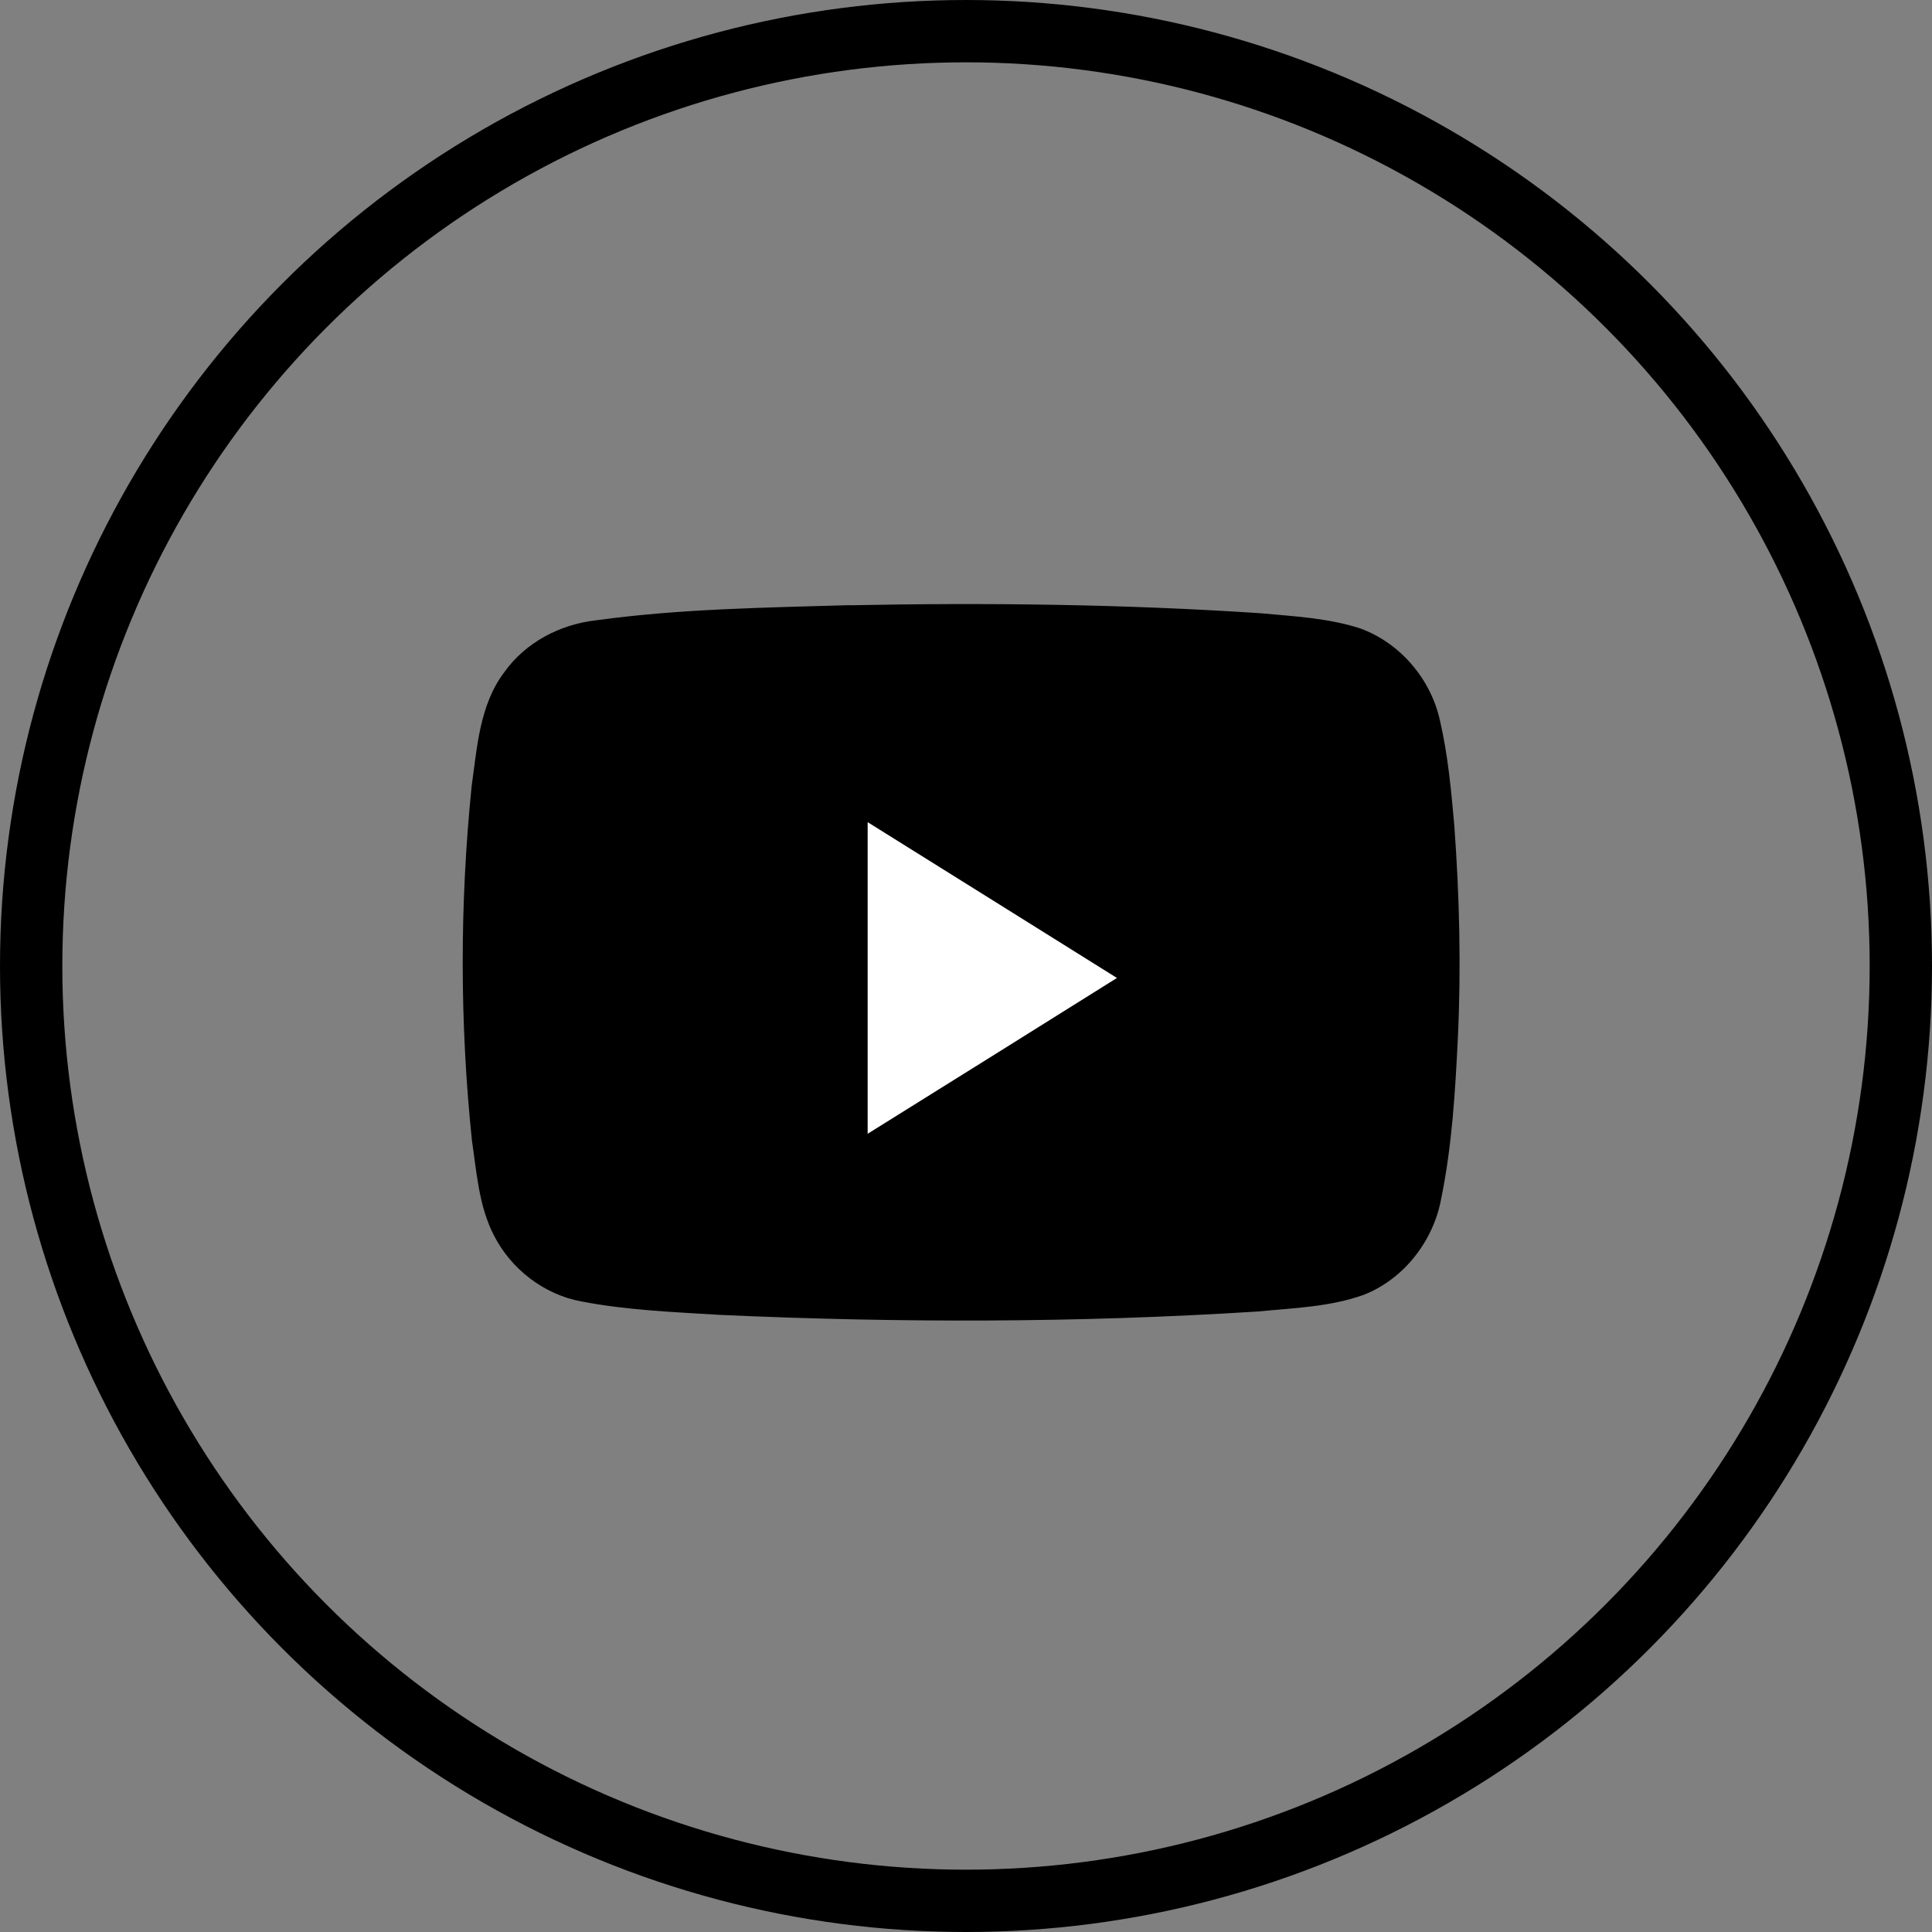
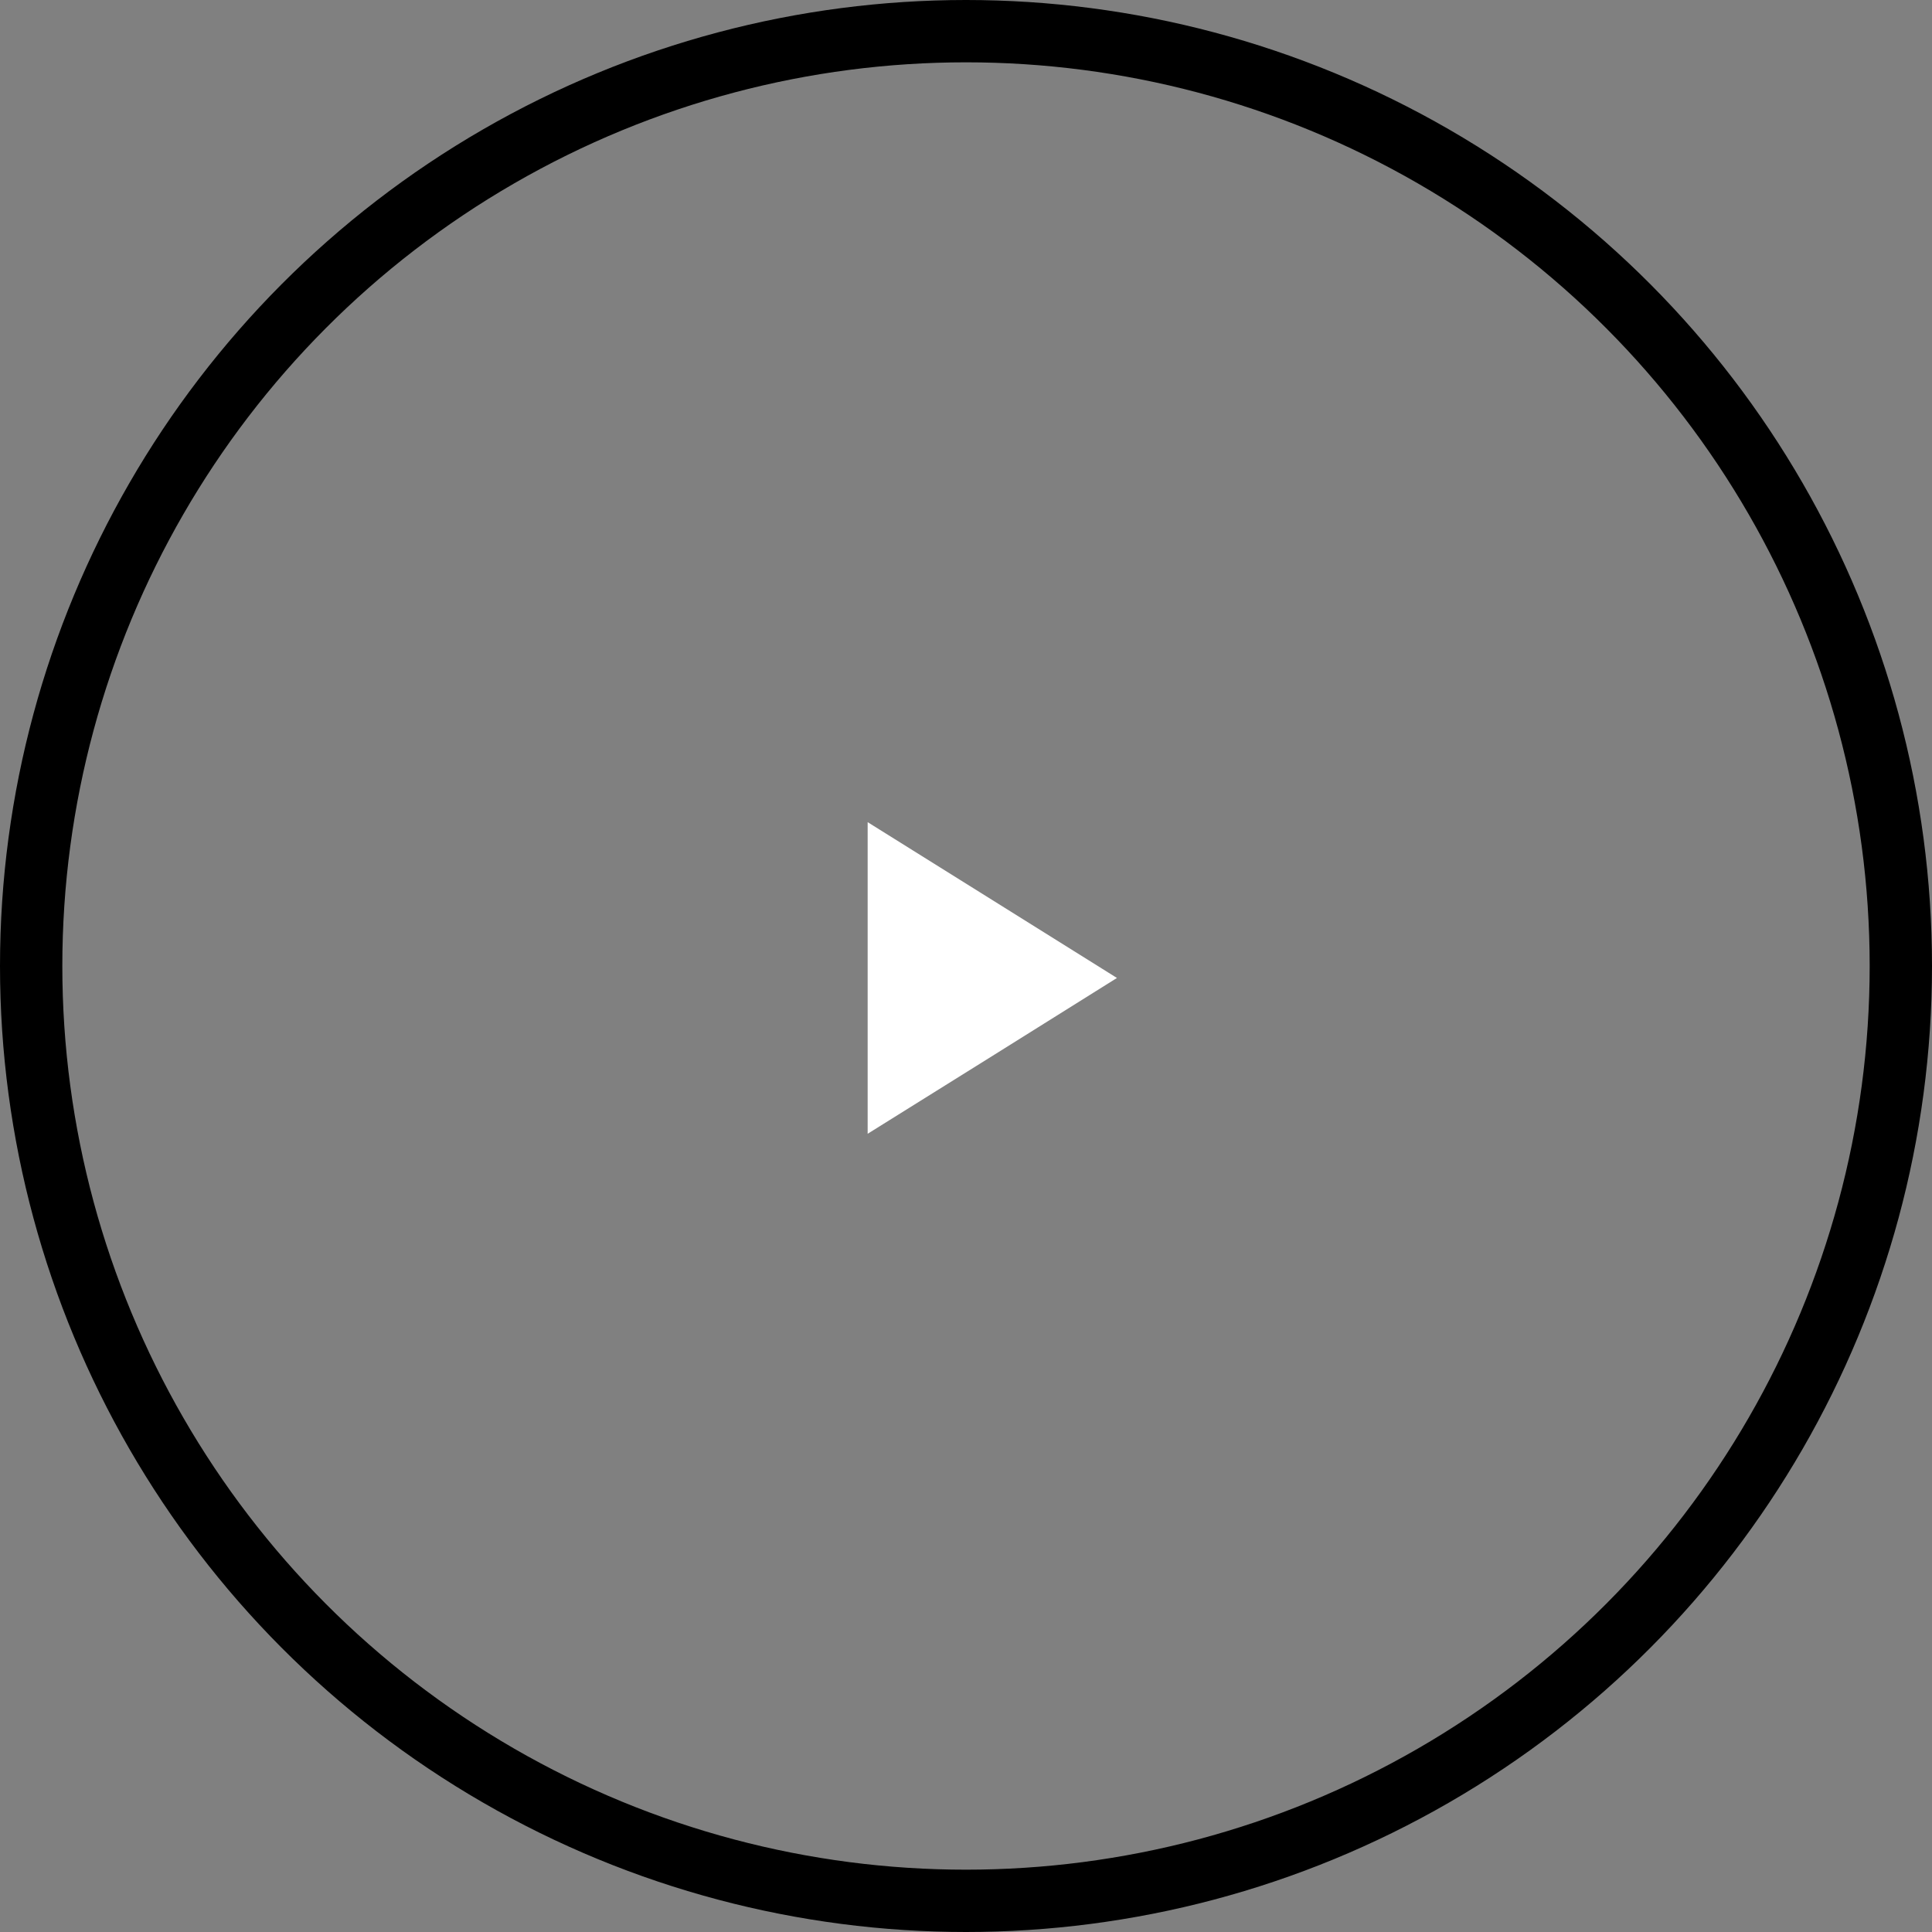
<svg xmlns="http://www.w3.org/2000/svg" id="Capa_1" data-name="Capa 1" width="155" height="155" viewBox="0 0 155 155">
  <rect x="0" y="0" width="155" height="155" fill="#808080" stroke="none" />
  <circle cx="77.5" cy="77.5" r="75" fill="none" stroke="#000" stroke-linecap="round" stroke-miterlimit="10" stroke-width="5" />
  <g>
-     <path d="M68.13,48.56c11.01-.22,22.03-.09,33.02.64,2.67.25,5.39.38,7.96,1.21,3.21,1.16,5.68,4.06,6.41,7.38.65,2.79.91,5.65,1.16,8.5.41,5.65.55,11.33.28,16.99-.21,4.32-.47,8.66-1.34,12.9-.62,3.38-2.99,6.44-6.21,7.7-2.73.98-5.67,1.06-8.53,1.34-14.35.91-28.76.92-43.12.27-3.71-.23-7.46-.37-11.12-1.08-3.01-.55-5.66-2.61-7.03-5.33-1.2-2.35-1.37-5.04-1.75-7.6-.98-9.43-.98-18.97-.02-28.41.44-3.13.64-6.52,2.61-9.13,1.71-2.41,4.5-3.86,7.41-4.18,6.71-.92,13.51-1.01,20.28-1.21Z" />
-     <path d="M69.61,65.96v25c6.67-4.16,13.34-8.32,20-12.5-6.66-4.17-13.33-8.33-20-12.5Z" fill="#fff" />
+     <path d="M69.61,65.96v25c6.67-4.16,13.34-8.32,20-12.5-6.66-4.17-13.33-8.33-20-12.5" fill="#fff" />
  </g>
</svg>